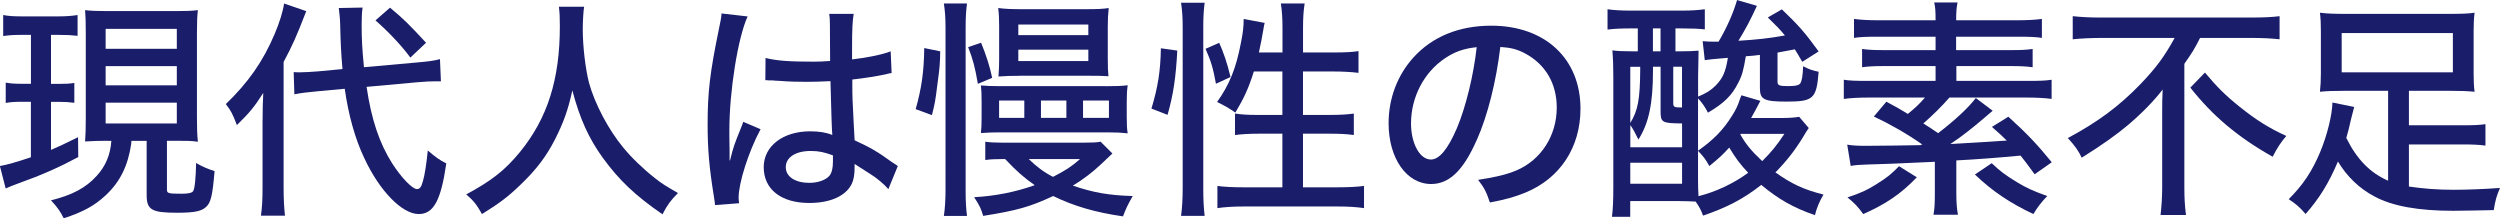
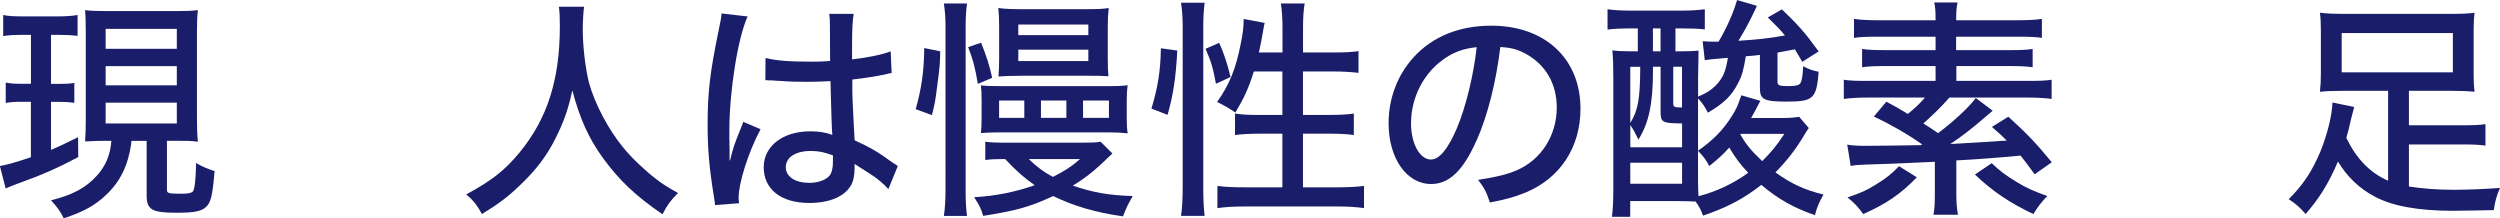
<svg xmlns="http://www.w3.org/2000/svg" id="_レイヤー_2" data-name="レイヤー 2" viewBox="0 0 475.93 41.54">
  <defs>
    <style>      .cls-1 {        fill: #191d6a;        stroke-width: 0px;      }    </style>
  </defs>
  <g id="_修正部分" data-name="修正部分">
    <g>
      <path class="cls-1" d="M4.31,6.64c-1.72,0-2.42.04-3.7.22V2.86c1.1.22,2.11.26,3.87.26h6.51c1.67,0,2.68-.09,3.78-.26v3.96c-1.14-.13-2.07-.18-3.56-.18h-1.5v9.33h1.58c1.32,0,1.94-.04,2.86-.18v3.78c-1.06-.13-1.8-.18-2.86-.18h-1.58v9.15c1.54-.66,2.55-1.14,5.15-2.42l.04,3.78c-3.79,2.02-6.87,3.39-11.53,5.06-1.01.35-1.58.62-2.29.92l-1.1-4.27c1.28-.22,3.17-.75,5.9-1.67v-10.56h-1.8c-1.19,0-2.02.04-2.99.22v-3.87c1.01.18,1.72.22,3.04.22h1.76V6.64h-1.58ZM20.42,26.8c-1.72,0-2.46.04-4.22.13.09-1.14.13-2.64.13-4.49V6.38c0-2.29-.04-3.17-.13-4.45,1.06.13,2.07.18,4.27.18h12.98c2.07,0,3.08-.04,4.22-.18-.13,1.14-.18,2.29-.18,4.45v15.89c0,2.02.04,3.34.18,4.71-1.41-.18-1.94-.18-4.22-.18h-1.67v9.29c0,.7.22.79,2.73.79,1.28,0,1.98-.13,2.25-.48.31-.4.53-2.6.57-5.37,1.19.7,2.25,1.14,3.52,1.54-.4,4.71-.7,6.03-1.67,6.87-.88.79-2.24,1.06-5.5,1.06-4.8,0-5.76-.57-5.76-3.34v-10.34h-2.9q0,.18-.04.57c-.62,4.18-2.11,7.22-4.84,9.77-2.11,1.98-4.27,3.17-8.01,4.4-.62-1.28-1.14-2.02-2.42-3.43,4-.97,6.65-2.38,8.67-4.62,1.72-1.85,2.64-4.05,2.82-6.69h-.75ZM20.11,9.29h13.55v-3.79h-13.55v3.79ZM20.11,16.24h13.55v-3.65h-13.55v3.65ZM20.11,23.5h13.55v-3.96h-13.55v3.96Z" />
-       <path class="cls-1" d="M49.99,22.93c0-2.11.04-3.48.13-5.24-1.76,2.73-2.51,3.65-5.02,6.12-.84-2.2-1.14-2.73-2.11-4,4.22-4.05,7.08-8.1,9.29-13.33.92-2.16,1.58-4.27,1.8-5.81l4.22,1.45c-1.85,4.8-2.6,6.47-4.31,9.68v23.98c0,2.11.09,3.65.26,5.28h-4.58c.22-1.54.31-2.9.31-5.37v-12.76ZM69.79,16.55c.92,6.21,2.42,10.69,4.88,14.57,1.72,2.68,3.83,4.88,4.71,4.88.53,0,.84-.4,1.14-1.54.35-1.19.66-3.26.92-5.81,1.5,1.28,2.29,1.85,3.52,2.46-1.01,7.04-2.42,9.64-5.24,9.64-3.17,0-7.48-4.4-10.39-10.69-1.72-3.61-2.99-8.14-3.7-13.16l-5.19.48c-1.94.18-3.04.31-4.4.57l-.13-4.22c.57.04.88.04,1.19.04.88,0,2.2-.09,3.43-.18l4.67-.44c-.26-3.08-.35-4.62-.44-8.54,0-.79-.18-2.42-.26-3.08l4.53-.09c-.13.92-.18,1.63-.18,3.26,0,2.6.09,4.58.44,8.1l9.81-.88c2.55-.22,3.48-.35,4.66-.66l.18,4.22h-1.06c-.79,0-1.89.04-3.43.18l-9.68.88ZM74.24,1.45c2.6,2.16,3.7,3.26,6.87,6.69l-2.99,2.82c-1.63-2.24-4.22-4.97-6.64-7.08l2.77-2.42Z" />
      <path class="cls-1" d="M111.2,1.28c-.13.71-.26,2.82-.26,4.27,0,3.34.53,7.66,1.19,10.21,1.1,4,3.7,8.93,6.51,12.32,1.54,1.89,3.87,4.14,6.07,5.85,1.19.97,2.2,1.58,4.36,2.82-1.41,1.41-2.02,2.24-2.95,4.05-5.28-3.65-8.23-6.47-11.35-10.74-2.68-3.7-4.4-7.48-5.81-12.85-.84,3.78-1.63,5.99-3.26,9.24-1.67,3.3-3.61,5.85-6.6,8.71-2.42,2.33-4,3.52-7.35,5.59-.92-1.67-1.58-2.55-2.99-3.74,4.88-2.64,7.35-4.58,10.21-8.05,5.28-6.47,7.61-13.86,7.61-23.98,0-1.72-.04-2.55-.18-3.7h4.8Z" />
      <path class="cls-1" d="M142.33,3.12c-1.85,4-3.48,14.21-3.48,21.7v1.19q.04,1.36.04,2.68v1.85h.09c.66-2.64.75-2.9,2.07-6.16.26-.62.31-.75.44-1.19l3.3,1.41c-2.29,4.27-4.18,10.21-4.18,13.03,0,.26,0,.31.09,1.06l-4.58.35q0-.35-.22-1.67c-.88-5.41-1.19-8.98-1.19-13.69,0-6.07.44-9.86,2.11-17.95.4-1.89.53-2.6.53-3.17l4.97.57ZM145.76,11.04c2.11.53,4.49.7,9.15.7,1.14,0,1.76-.04,3.12-.13q-.04-3.92-.04-6.95c0-.88-.04-1.54-.13-2.02h4.66c-.22,1.19-.31,3.08-.31,6.12v2.55c2.86-.31,5.98-.97,7.35-1.54l.18,4.14c-.35.04-.4.04-1.23.26-1.45.31-4.18.75-6.25.97v1.01c0,2.55.04,2.77.26,7.35q.13,1.85.18,3.21c3.08,1.41,4.4,2.2,7.08,4.14.53.35.7.48,1.14.75l-1.8,4.4c-.79-.92-2.25-2.16-3.48-2.9-1.45-.92-2.55-1.63-2.95-1.89v.79c0,1.23-.18,2.24-.53,2.99-1.14,2.33-4.09,3.65-8.1,3.65-5.37,0-8.67-2.6-8.67-6.82,0-4,3.65-6.82,8.84-6.82,1.72,0,3.08.22,4.22.7q-.13-1.28-.35-10.25c-2.24.09-3.04.13-4.44.13-1.76,0-3.48-.04-5.19-.18-.7-.04-1.19-.04-1.36-.09h-.79c-.18-.04-.31-.04-.4-.04h-.22l.04-4.22ZM154.34,28.74c-2.91,0-4.75,1.23-4.75,3.08s1.85,2.99,4.49,2.99c1.63,0,3.12-.53,3.83-1.36.44-.57.66-1.41.66-2.73v-1.14c-1.67-.62-2.73-.84-4.22-.84Z" />
      <path class="cls-1" d="M174.32,20.77c1.1-3.87,1.58-7.08,1.63-11.62l3.04.62c-.04,2.46-.09,3.04-.57,6.56-.35,2.9-.48,3.52-1.01,5.59l-3.08-1.14ZM179.69,41.1c.22-1.54.31-3.12.31-5.06V5.24c0-1.8-.09-3.08-.31-4.58h4.4c-.18,1.41-.26,2.64-.26,4.58v31.29c0,1.94.09,3.17.26,4.58h-4.4ZM186.16,15.97c-.57-3.3-.92-4.58-1.85-7l2.46-.84c.97,2.38,1.67,4.53,2.11,6.69l-2.73,1.14ZM190.91,30.28c-1.5,0-2.33.04-3.34.18v-3.48c.84.13,1.94.18,3.39.18h15.23c1.67,0,2.64-.04,3.34-.18l2.24,2.24c-.84.79-1.58,1.5-2.29,2.16-1.5,1.41-3.21,2.73-5.24,3.96,3.87,1.32,6.86,1.85,11.4,1.98-1.01,1.76-1.32,2.46-1.85,3.87-5.24-.75-9.33-1.94-13.29-3.87-4.49,2.07-6.78,2.73-13.33,3.78-.44-1.45-.62-1.85-1.72-3.56,4.05-.22,7.96-1.01,11.53-2.29-2.02-1.41-3.43-2.64-5.63-4.97h-.44ZM210.54,16.41c1.89,0,3.04-.04,4.14-.18-.13.97-.18,1.72-.18,3.17v2.86c0,1.58.04,2.29.18,3.12-1.23-.13-2.16-.18-3.78-.18h-20.51c-1.5,0-2.46.04-3.65.13.09-.84.13-1.58.13-2.95v-3.12c0-1.41-.04-2.2-.13-2.99,1.14.09,2.02.13,3.61.13h20.2ZM194.17,14.43c-1.54,0-2.9.04-4.09.13.09-1.1.13-2.16.13-3.39v-6.21c0-1.28-.04-2.33-.18-3.43,1.41.18,2.68.22,4.49.22h11.93c2.38,0,3.48-.04,4.62-.22-.13,1.23-.18,2.02-.18,3.56v6.03c0,1.85.04,2.42.13,3.39-1.36-.09-2.11-.09-4.05-.09h-12.81ZM195,19.14h-4.8v3.3h4.8v-3.3ZM193.86,6.69h13.33v-2.02h-13.33v2.02ZM193.86,11.62h13.33v-2.16h-13.33v2.16ZM195.84,30.28c1.5,1.45,2.9,2.51,4.62,3.39,2.33-1.19,3.56-1.98,5.15-3.39h-9.77ZM203.01,19.14h-4.84v3.3h4.84v-3.3ZM211.11,22.44v-3.3h-4.93v3.3h4.93Z" />
      <path class="cls-1" d="M219.2,20.68c1.23-4.09,1.72-7.08,1.8-11.49l3.12.44c-.26,5.06-.75,8.41-1.85,12.23l-3.08-1.19ZM224.84,41.1c.22-1.5.31-3.48.31-5.37V5.1c0-1.8-.09-3.08-.31-4.58h4.49c-.18,1.45-.26,2.68-.26,4.58v30.89c0,2.11.09,3.56.26,5.1h-4.49ZM231.48,15.93c-.57-3.08-.92-4.22-1.98-6.64l2.6-1.14c.84,1.85,1.54,3.92,2.16,6.51l-2.77,1.28ZM238.7,13.6c-1.01,3.21-1.85,5.02-3.52,7.83-1.45-.97-1.5-1.01-3.48-2.02,2.33-3.26,3.61-6.38,4.53-11.22.4-1.94.53-3.17.53-4.58l4,.75c-.13.44-.13.57-.26,1.32-.13.92-.53,2.86-.84,4.31h4.49v-4.75c0-1.76-.09-3.12-.31-4.58h4.53c-.22,1.36-.31,2.77-.31,4.58v4.75h5.85c2.29,0,3.61-.09,4.71-.26v4.14c-1.45-.18-3.12-.26-4.67-.26h-5.9v8.27h5.06c2.11,0,3.43-.09,4.62-.26v4.09c-1.19-.18-2.6-.26-4.66-.26h-5.02v10.21h6.6c2.11,0,3.7-.09,5.02-.26v4.22c-1.5-.22-3.04-.31-5.02-.31h-17.87c-1.94,0-3.48.09-5.02.31v-4.22c1.32.18,2.95.26,5.02.26h7.35v-10.21h-4.31c-1.85,0-3.56.09-4.71.26v-4.09c1.23.18,2.38.26,4.22.26h4.8v-8.27h-5.46Z" />
      <path class="cls-1" d="M281.12,26.67c-2.55,5.81-5.24,8.36-8.67,8.36-4.67,0-8.1-4.88-8.1-11.57,0-4.71,1.67-9.15,4.75-12.54,3.61-3.96,8.67-6.03,14.79-6.03,10.25,0,16.99,6.29,16.99,15.8,0,7.35-3.87,13.25-10.47,15.97-2.07.84-3.78,1.32-6.78,1.89-.66-2.02-1.06-2.77-2.24-4.31,3.43-.53,5.41-1.01,7.31-1.8,4.71-2.02,7.66-6.65,7.66-11.97,0-4.58-2.16-8.23-6.03-10.3-1.5-.79-2.68-1.1-4.71-1.23-.79,6.56-2.38,12.98-4.49,17.74ZM275.09,11.09c-4,2.68-6.47,7.39-6.47,12.41,0,3.83,1.67,6.87,3.79,6.87,1.58,0,3.21-1.94,4.93-5.94,1.72-4.05,3.21-10.21,3.78-15.45-2.42.26-4.14.84-6.03,2.11Z" />
      <path class="cls-1" d="M344.37,24.33c-.48.66-.48.7-1.14,1.8-1.54,2.51-3.08,4.49-5.24,6.69,3.04,2.16,5.33,3.26,9.15,4.22-.79,1.36-1.28,2.51-1.63,3.92-4.09-1.41-6.95-3.04-10.21-5.76-3.43,2.68-6.47,4.27-11.09,5.85-.35-1.01-.7-1.67-1.41-2.68-1.14-.04-1.94-.09-3.3-.09h-9.15v2.99h-3.48c.18-1.28.26-3.21.26-5.41V14.74c0-2.11-.04-3.48-.18-5.15,1.01.13,1.85.18,3.7.18h1.14v-4.36h-1.23c-1.8,0-3.12.04-4.53.22V1.76c1.23.18,2.6.26,4.53.26h9.59c1.89,0,3.08-.09,4.4-.26v3.83c-1.23-.13-2.6-.18-4.31-.18h-1.28v4.36h.84c1.58,0,2.68-.04,3.56-.13q-.04,1.23-.09,5.02v3.74c1.8-.79,2.38-1.19,3.34-2.11,1.36-1.41,1.89-2.55,2.33-5.28-1.1.09-1.28.13-2.07.18-.97.09-1.5.13-2.33.26l-.4-3.61c.97.09,1.58.09,2.11.09h.92c1.58-2.68,2.77-5.37,3.52-7.92l3.78,1.1c-1.28,2.77-2.07,4.27-3.52,6.65,3.61-.22,5.94-.48,8.85-1.01-1.06-1.28-1.58-1.8-3.26-3.43l2.68-1.54c3.08,2.95,4.36,4.36,7,8.01l-3.12,1.98c-.66-1.14-.88-1.54-1.41-2.38-2.29.44-2.38.44-3.3.62v5.54c0,.7.31.84,2.02.84,1.5,0,2.16-.18,2.38-.62.26-.57.4-1.28.48-3.17,1.14.62,1.72.79,2.95,1.06-.4,5.15-1.01,5.68-6.12,5.68-4.27,0-5.06-.4-5.06-2.55v-6.34c-1.06.13-1.41.18-2.68.26-.44,2.6-.7,3.65-1.45,5.06-1.19,2.38-2.64,3.83-5.76,5.68-.57-1.1-1.1-1.89-1.89-2.73v15.58c0,1.23.04,2.07.09,3.04,3.21-.79,6.65-2.38,9.46-4.45-1.5-1.58-2.42-2.82-3.61-4.8-1.23,1.36-1.85,1.94-3.79,3.52-.7-1.28-1.1-1.8-2.16-2.91,2.95-2.07,4.8-3.96,6.47-6.64.75-1.19,1.1-1.89,1.54-3.26q.13-.4.26-.66l3.61,1.06c-.84,1.58-1.19,2.29-1.76,3.26h6.07c1.23,0,2.33-.09,3.08-.22l1.8,2.11ZM310.36,28.03h9.86v-4.53c-3.87-.04-4.09-.18-4.09-2.38v-8.41h-1.45v.79c0,6.21-.79,9.95-2.77,13.07q-.79-1.67-1.54-2.77v4.22ZM310.36,23.41c1.45-2.33,1.85-4.53,1.89-10.03v-.66h-1.89v10.69ZM310.36,34.98h9.86v-4h-9.86v4ZM314.67,9.77h1.45v-4.36h-1.45v4.36ZM318.54,19.54c0,.84.13.92,1.67.92v-7.75h-1.67v6.82ZM331.3,25.57c1.01,1.8,2.02,3.08,4.18,5.1,1.76-1.76,2.77-2.99,4.22-5.19h-8.32l-.09.09Z" />
      <path class="cls-1" d="M365.88,27.46c-2.82-1.98-5.99-3.79-9.15-5.28l2.38-2.82c1.98,1.06,2.6,1.41,4.09,2.33,1.45-1.19,2.16-1.85,3.26-3.12h-10.61c-2.02,0-3.48.09-4.84.26v-3.65c1.06.18,2.29.22,4.49.22h12.98v-2.82h-9.9c-1.54,0-2.82.04-4.09.22v-3.48c1.23.18,2.38.22,4.09.22h9.9v-2.55h-11.04c-2.16,0-3.3.04-4.49.22v-3.61c1.28.18,2.73.26,4.88.26h10.65c0-1.85-.04-2.42-.26-3.39h4.44c-.18.97-.26,1.58-.26,3.39h11.44c2.11,0,3.7-.09,4.88-.26v3.61c-1.14-.18-2.38-.22-4.49-.22h-11.84v2.55h10.52c1.76,0,2.82-.04,4.05-.22v3.48c-1.32-.18-2.46-.22-4.05-.22h-10.47v2.82h13.64c2.2,0,3.39-.04,4.49-.22v3.65c-1.32-.18-2.95-.26-4.84-.26h-14.61c-1.45,1.67-3.3,3.48-4.97,4.93q1.41.88,2.82,1.85c3.26-2.51,5.76-4.84,7.17-6.69l3.21,2.42c-.75.62-.88.75-1.5,1.28-2.42,2.07-4.31,3.57-6.56,5.06,3.61-.18,7.17-.44,10.74-.66-.84-.84-1.32-1.28-2.82-2.6l3.12-1.94c3.61,3.26,5.46,5.24,8.27,8.67l-3.26,2.29c-1.41-1.94-1.94-2.64-2.68-3.56q-6.51.62-12.23.92v6.07c0,2.02.09,3.04.31,4.27h-4.66c.22-1.19.26-2.2.26-4.27v-5.81c-8.62.4-8.8.4-13.11.53-1.28.04-2.02.09-2.91.26l-.66-4.05c1.1.18,2.11.22,3.65.22,1.98,0,9.02-.09,10.38-.13l.31-.22-.13.04ZM364.91,33.75c-3.08,3.21-5.9,5.1-10.21,7-.97-1.36-1.63-2.07-2.99-3.17,2.51-.84,3.7-1.36,5.5-2.51,2.07-1.28,2.86-1.94,4.31-3.43l3.39,2.11ZM379.17,31.07c1.58,1.5,2.55,2.24,4.8,3.61,1.8,1.1,3.08,1.67,5.77,2.64-1.1,1.14-1.89,2.16-2.64,3.43-4.4-2.07-7.83-4.36-11.13-7.53l3.21-2.16Z" />
-       <path class="cls-1" d="M400.13,7.22c-1.76,0-4,.09-5.54.26V3.08c1.72.18,3.3.26,5.41.26h28.56c2.42,0,4.09-.09,5.41-.26v4.4c-1.54-.18-3.52-.26-5.33-.26h-9.81c-1.06,2.11-1.54,2.86-2.99,4.93v23.59c0,1.98.09,3.52.31,5.19h-4.84c.18-1.54.31-3.43.31-5.24v-14.21c0-1.76,0-2.77.09-4.44-1.58,2.07-3.78,4.36-6.56,6.73-2.38,1.98-4.84,3.74-8.85,6.25-.62-1.32-1.28-2.24-2.64-3.74,5.68-3.04,9.72-6.03,13.77-10.21,2.99-3.12,4.58-5.24,6.56-8.85h-13.86ZM419.76,13.82c2.29,2.73,3.96,4.4,6.56,6.47,3.17,2.55,5.72,4.14,8.93,5.59-1.06,1.23-1.72,2.25-2.6,3.96-6.64-3.74-11.44-7.79-15.67-13.16l2.77-2.86Z" />
      <path class="cls-1" d="M454.63,17.29h-8.36c-1.98,0-3.3.04-4.62.18.13-1.23.18-2.11.18-3.52V5.94c0-1.45-.04-2.38-.18-3.52,1.32.18,2.86.22,4.97.22h19.5c2.51,0,3.78-.04,4.97-.22-.13,1.1-.18,1.98-.18,3.52v8.01c0,1.54.04,2.38.18,3.52-1.36-.13-2.6-.18-4.58-.18h-7.92v6.56h10.12c2.33,0,3.34-.04,4.45-.22v4.09c-1.32-.18-2.38-.22-4.45-.22h-10.12v8.01c2.68.4,5.37.62,8.54.62,2.42,0,5.94-.13,8.8-.35-.66,1.54-.88,2.29-1.19,4.22-1.89.04-6.29.13-7.75.13-6.56,0-11.53-.88-14.96-2.73-2.86-1.5-5.24-3.79-6.95-6.65-1.76,4.14-3.56,7.04-6.16,9.99-1.14-1.32-1.8-1.89-3.21-2.82,2.77-2.77,4.45-5.33,5.99-8.98,1.32-3.17,2.29-7.08,2.33-9.42l4.14.84c-.18.66-.31,1.14-.62,2.42-.31,1.45-.53,2.29-.88,3.48,2.02,4.09,4.53,6.64,7.96,8.14v-17.12ZM445.79,6.29v7.48h21.17v-7.48h-21.17Z" />
    </g>
  </g>
</svg>